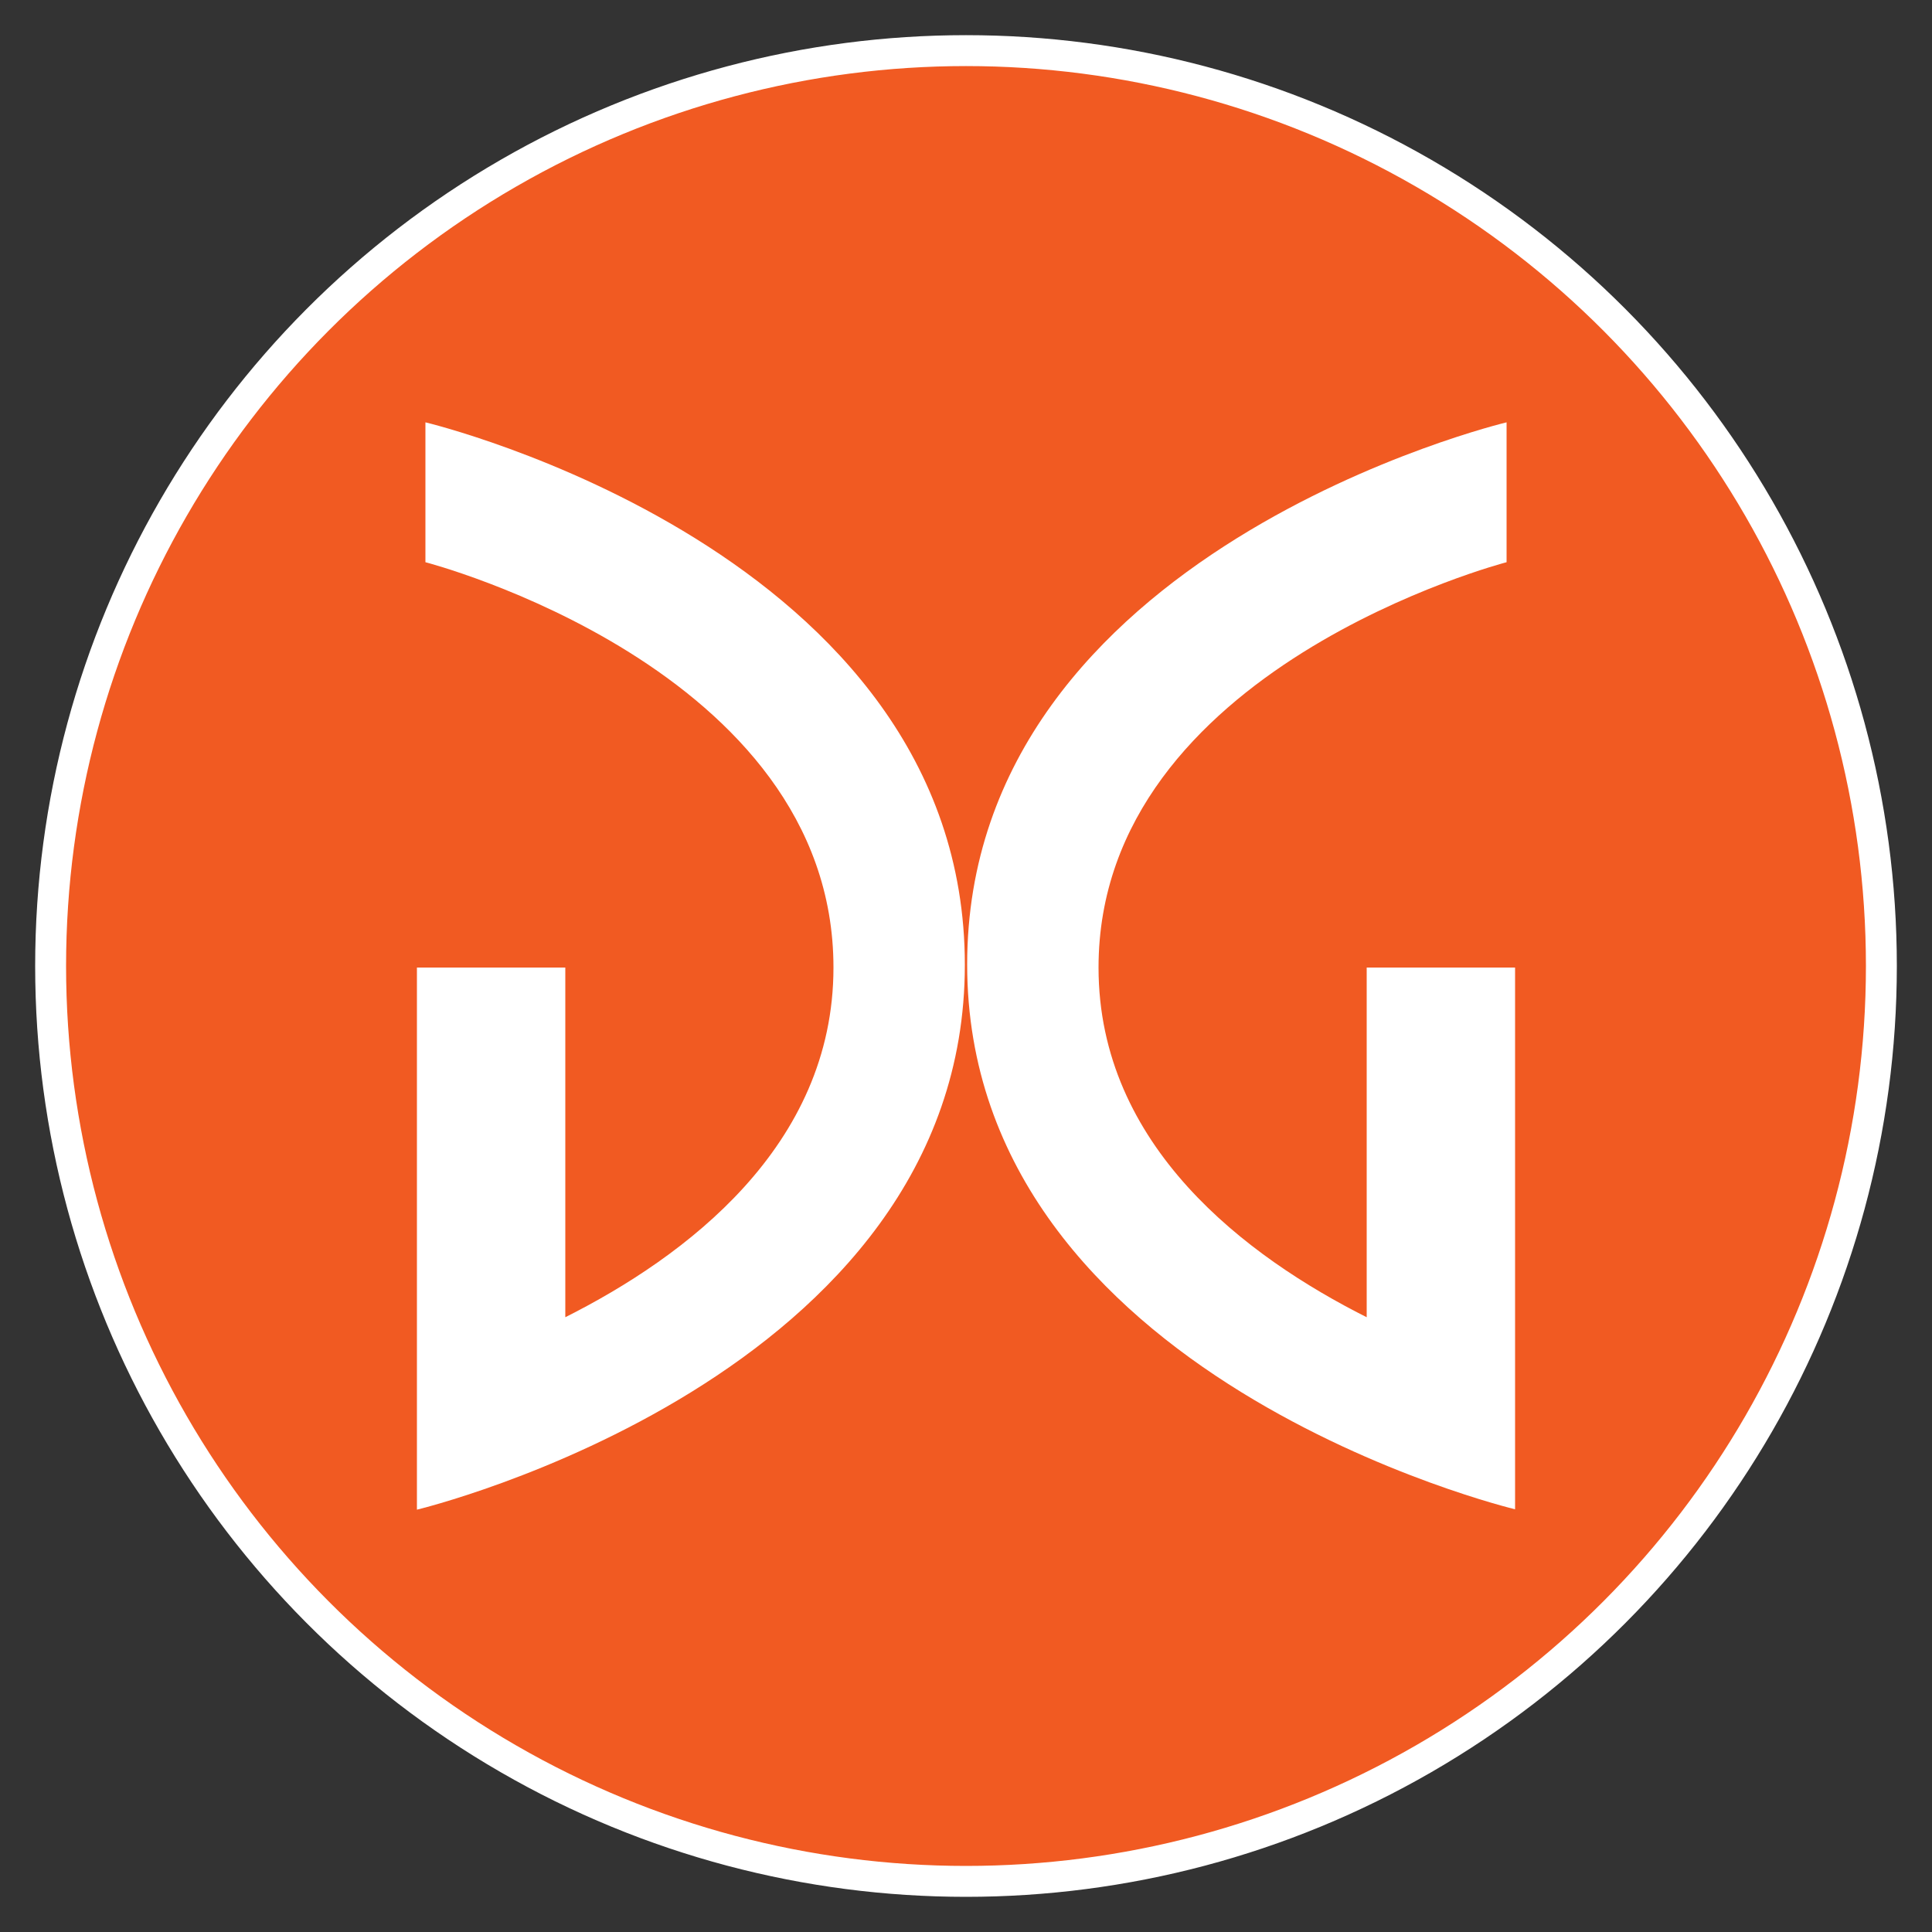
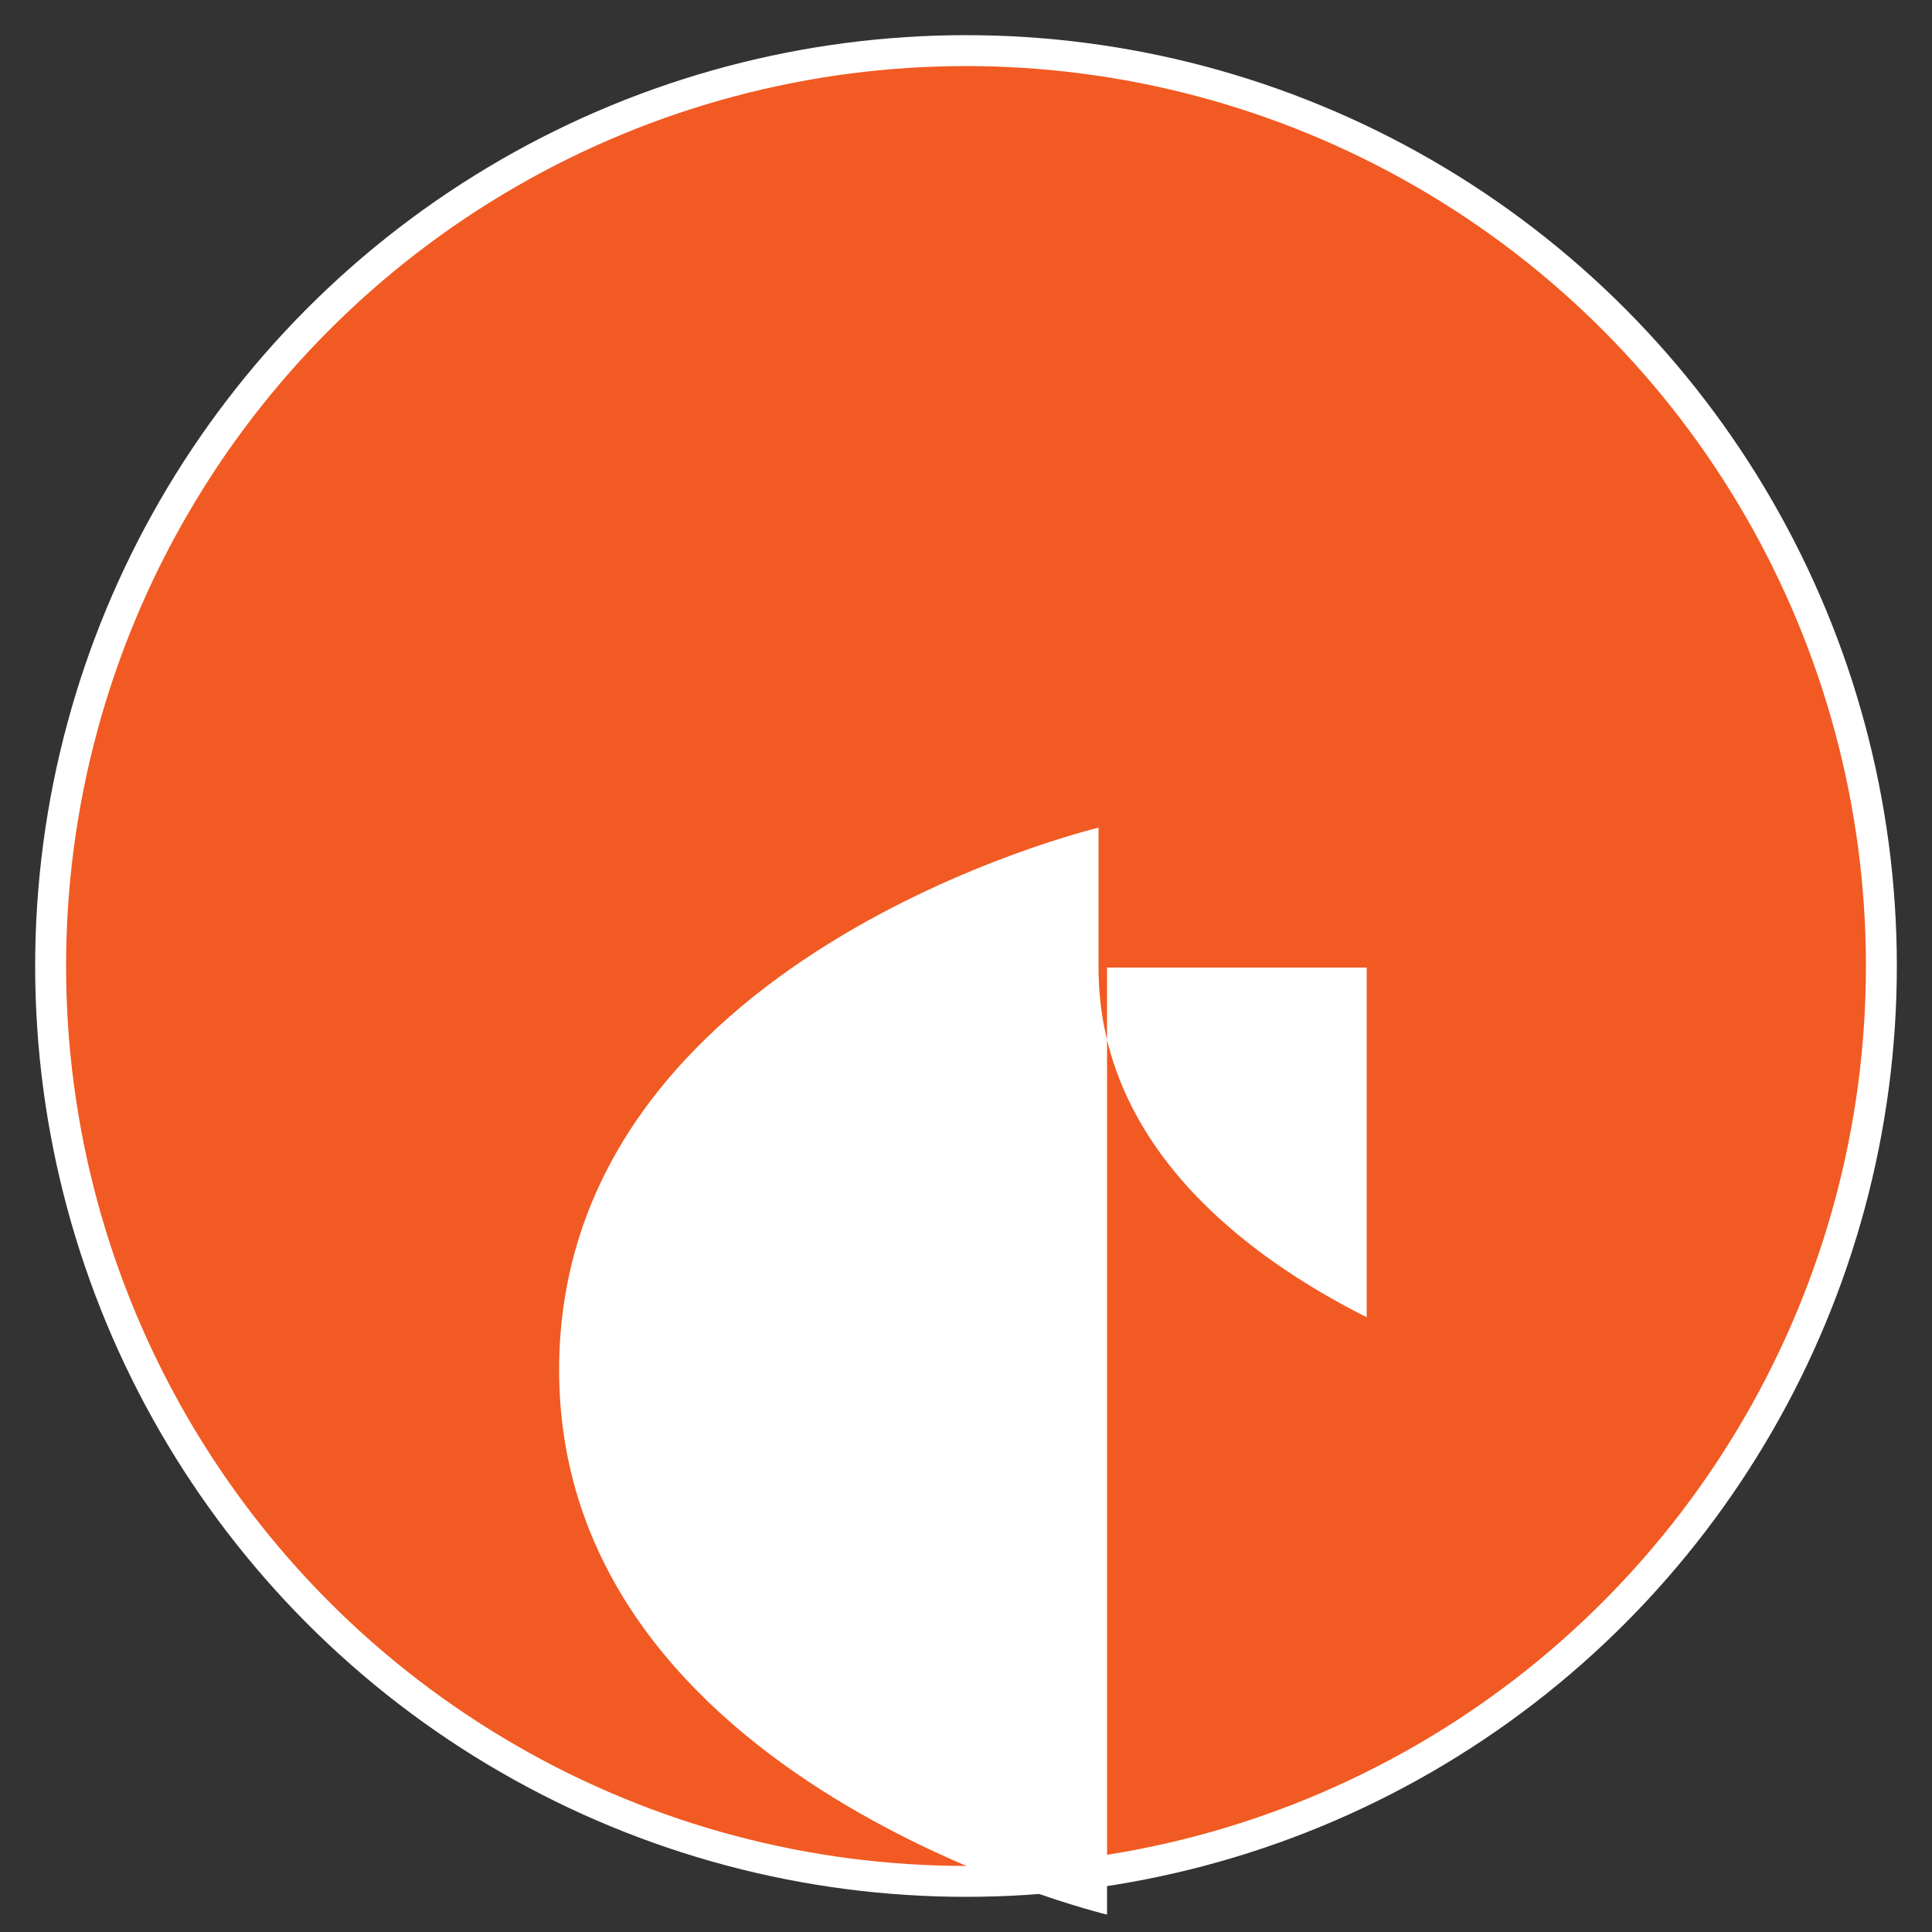
<svg xmlns="http://www.w3.org/2000/svg" version="1.1" id="Layer_1" x="0px" y="0px" viewBox="0 0 500 500" style="enable-background:new 0 0 500 500;" xml:space="preserve">
  <rect x="0" y="0" width="500" height="500" fill="#333333" stroke="none" />
  <style type="text/css">
	.st0{fill:#F15A22;stroke:#FFFFFF;stroke-width:8;stroke-miterlimit:10;}
	.st1{fill:#FFFFFF;}
</style>
  <circle class="st0" cx="250" cy="250" r="236.9" />
  <g>
-     <path id="XMLID_200_" class="st1" d="M110.1,109.3v36.2c0,0,105.6,27.3,105.6,104.9c0,46.3-38.4,74.9-69.4,90.5v-90.5h-38.4v140.3   c0,0,141.8-34,141.8-141C249.7,142.5,110.1,109.3,110.1,109.3z" />
-     <path id="XMLID_199_" class="st1" d="M353.7,250.4v90.5c-31-15.6-69.4-44.2-69.4-90.5c0-77.5,105.6-104.9,105.6-104.9v-36.2   c0,0-139.6,33.2-139.6,140.3c0,107.1,141.8,141,141.8,141V250.4H353.7z" />
+     <path id="XMLID_199_" class="st1" d="M353.7,250.4v90.5c-31-15.6-69.4-44.2-69.4-90.5v-36.2   c0,0-139.6,33.2-139.6,140.3c0,107.1,141.8,141,141.8,141V250.4H353.7z" />
  </g>
</svg>